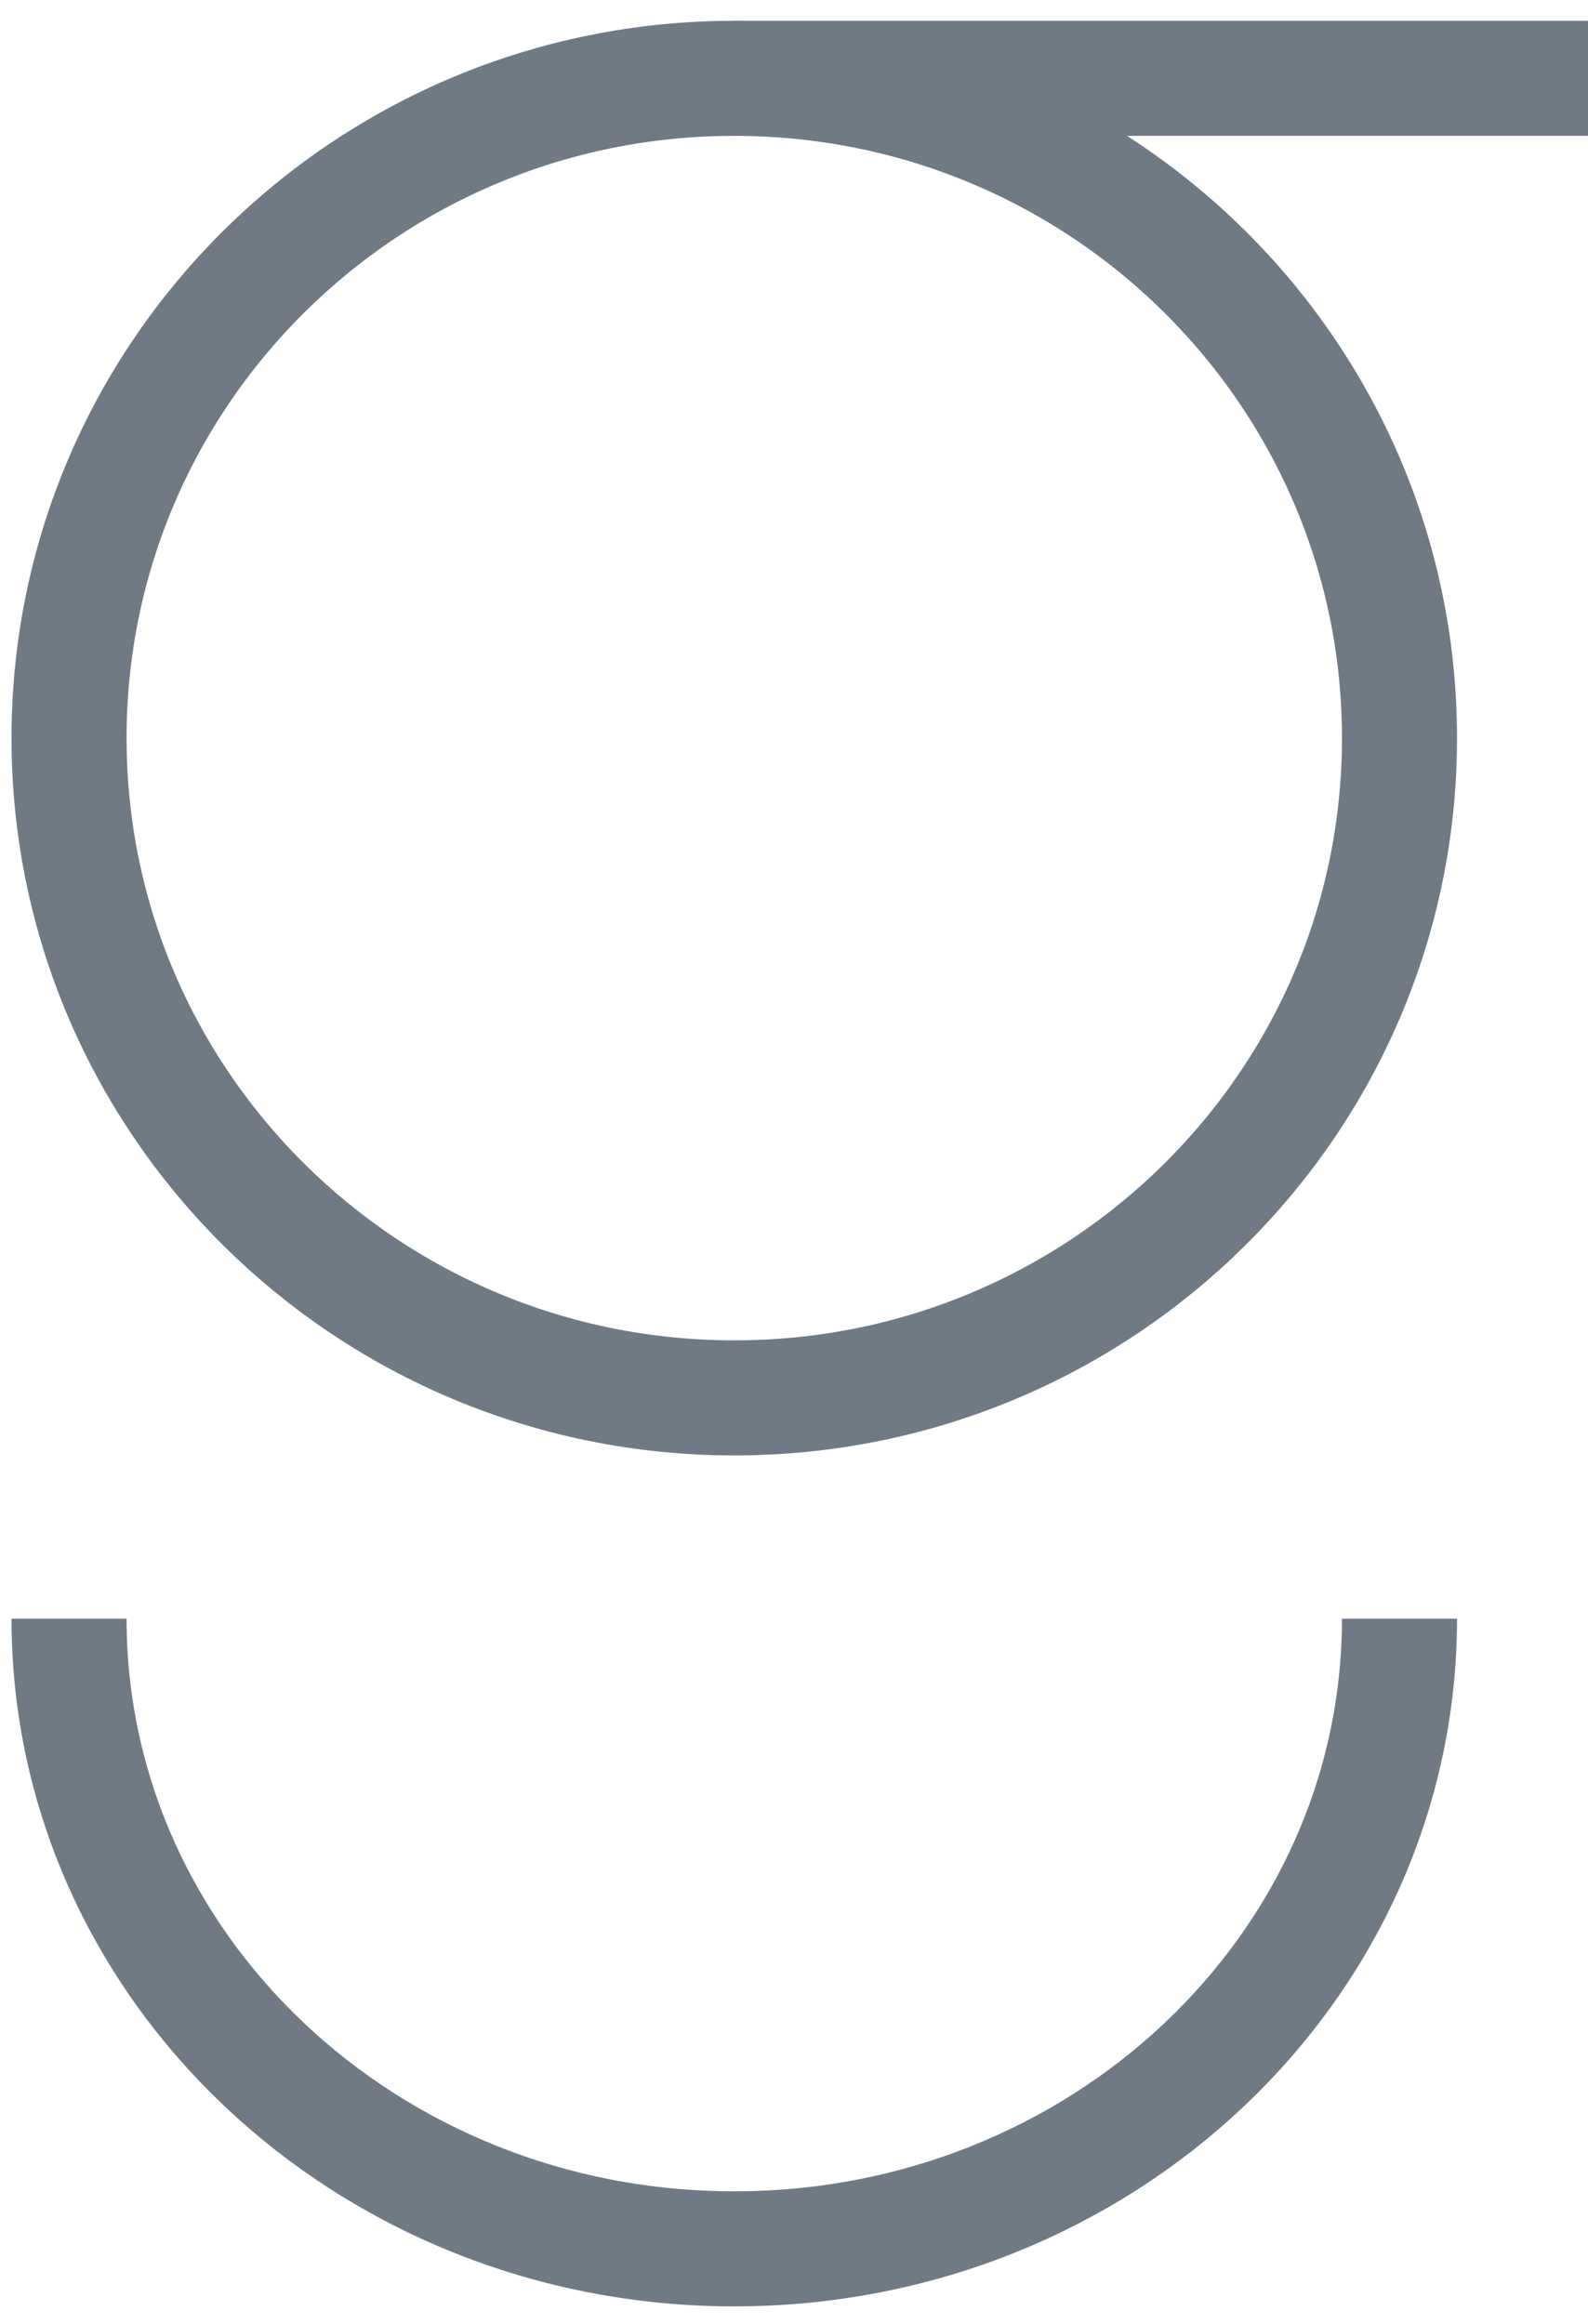
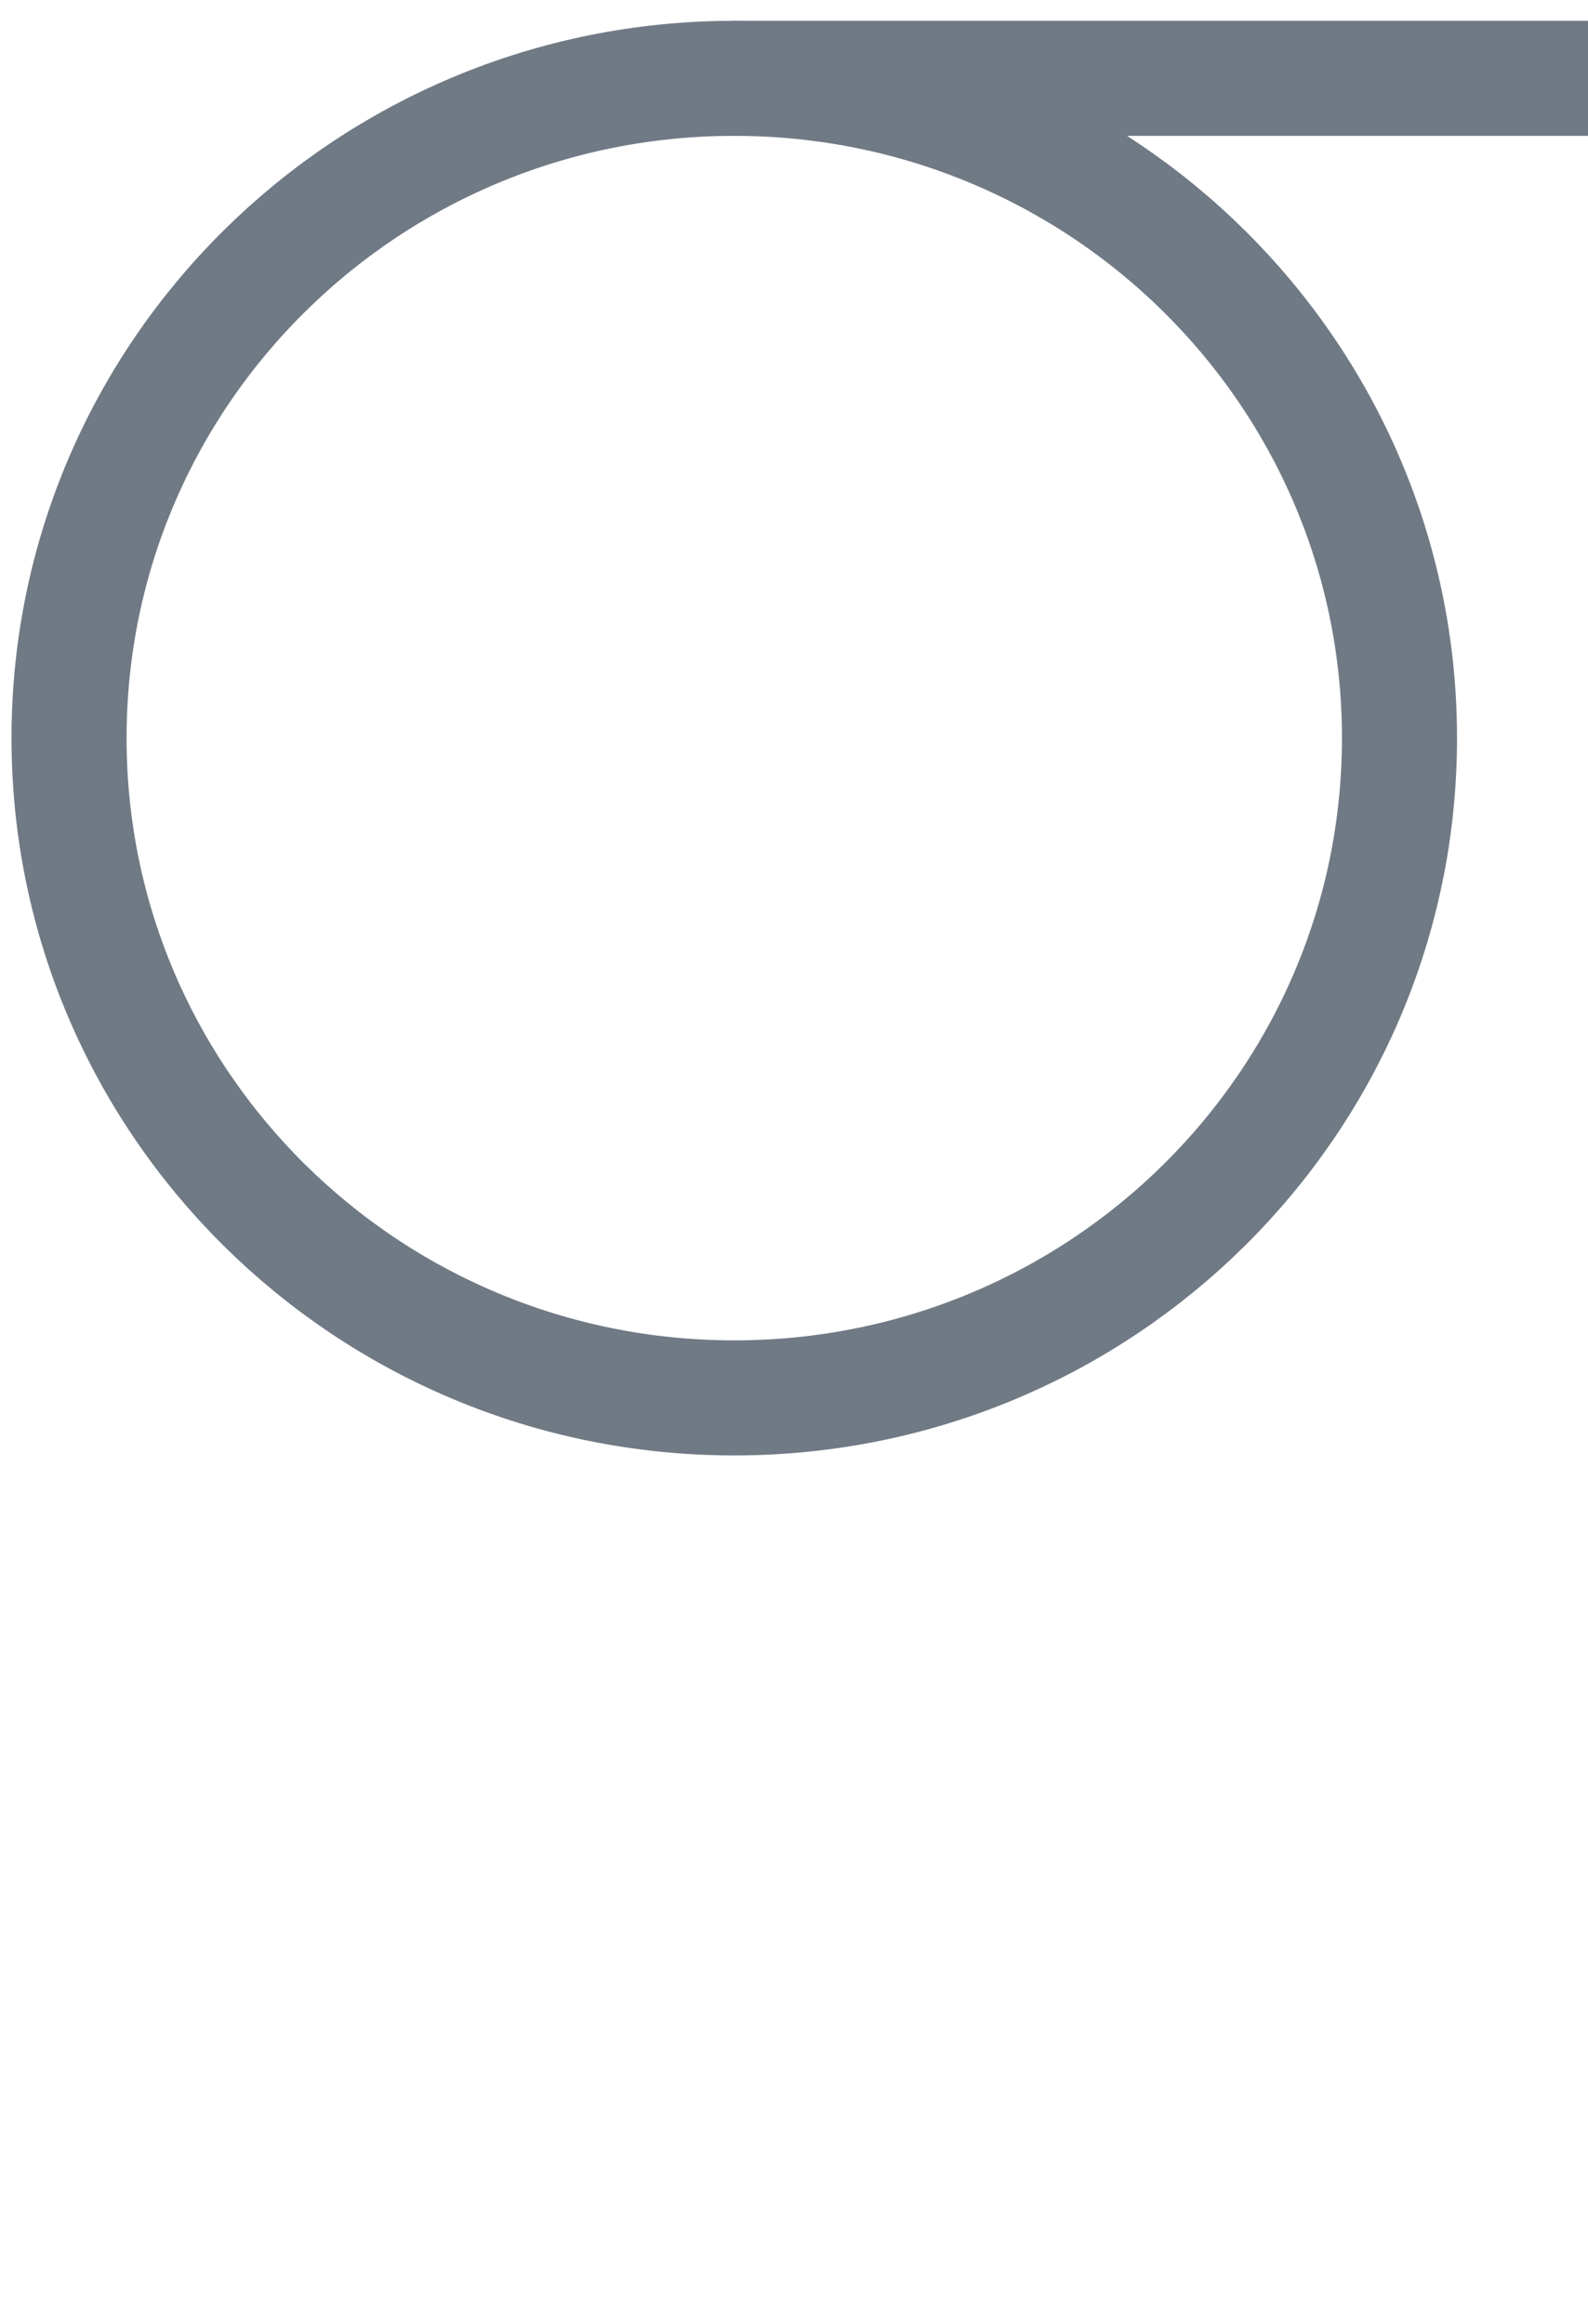
<svg xmlns="http://www.w3.org/2000/svg" width="69" height="101" viewBox="0 0 69 101" fill="none">
  <g id="g icon">
    <g id="Group 12">
      <path id="Stroke 1" fill-rule="evenodd" clip-rule="evenodd" d="M60.809 32.074C60.809 47.908 47.868 60.745 31.903 60.745C15.94 60.745 3 47.908 3 32.074C3 16.24 15.94 3.404 31.903 3.404C47.868 3.404 60.809 16.24 60.809 32.074Z" stroke="#707A85" stroke-width="5" />
-       <path id="Stroke 3" d="M60.809 70.34C60.809 85.463 47.869 97.723 31.904 97.723C15.943 97.723 3 85.463 3 70.34" stroke="#707A85" stroke-width="5" />
      <path id="Stroke 5" d="M69 3.404H31.787" stroke="#707A85" stroke-width="5" />
    </g>
  </g>
</svg>